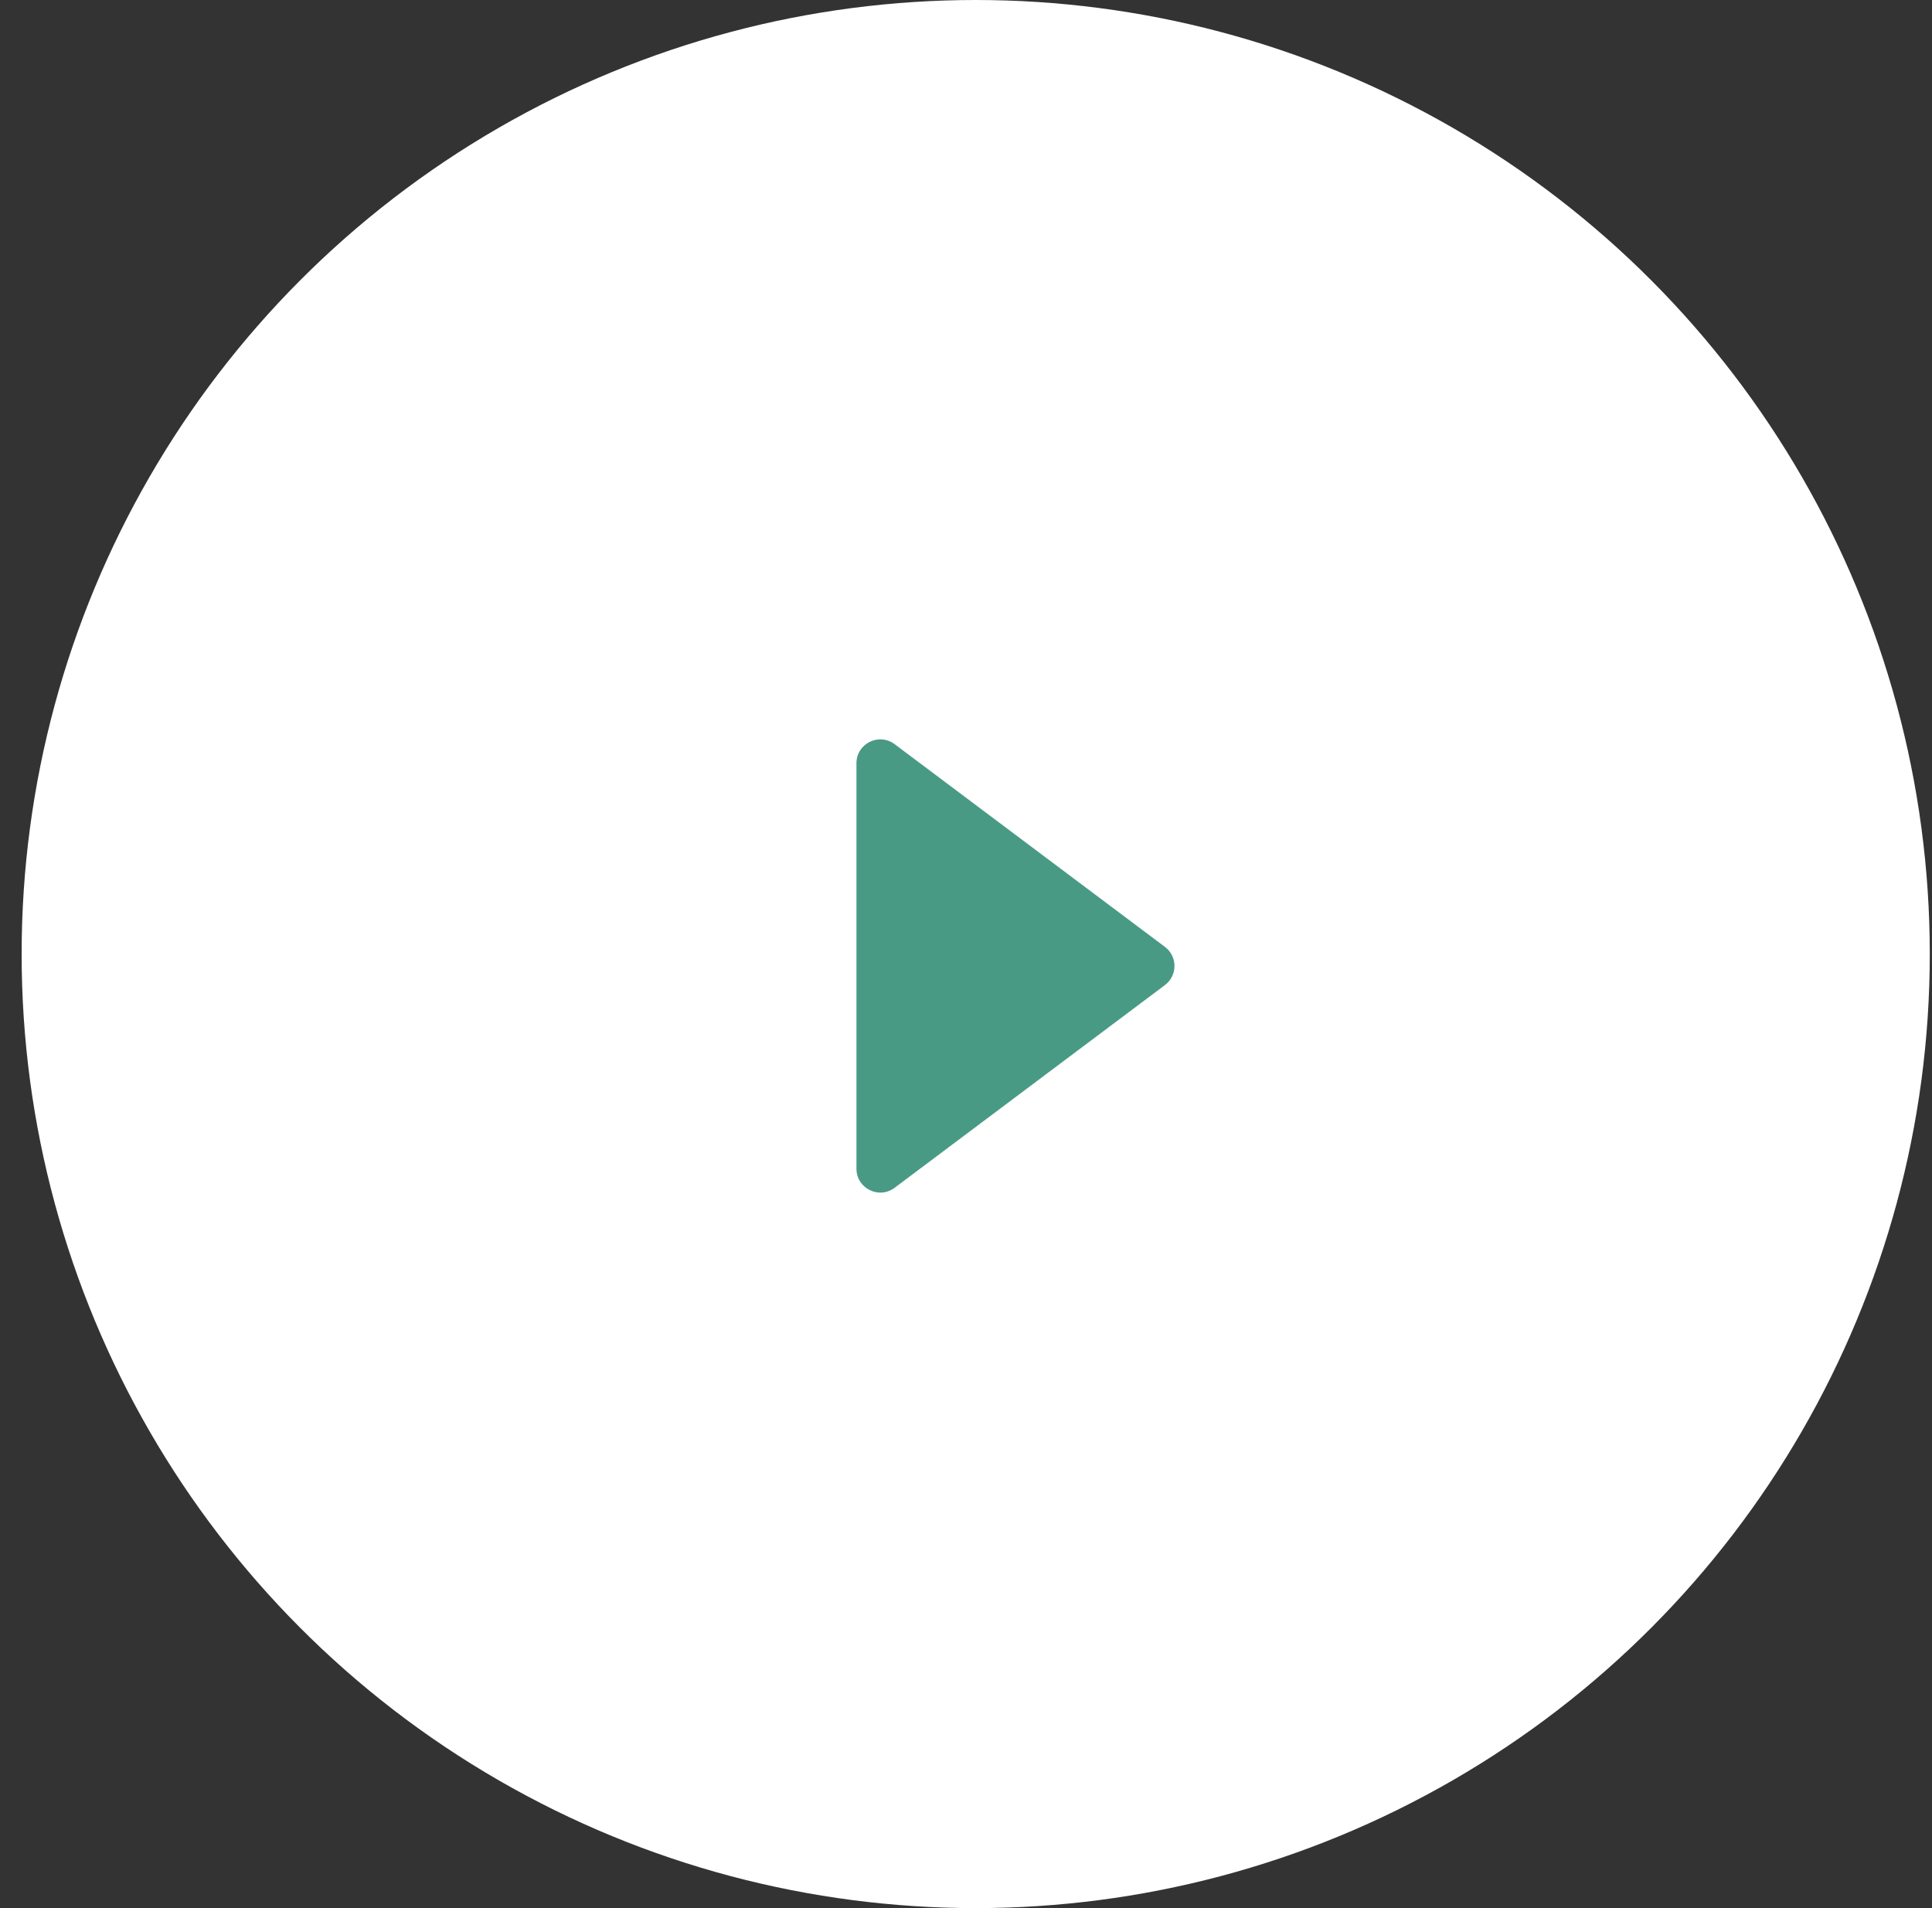
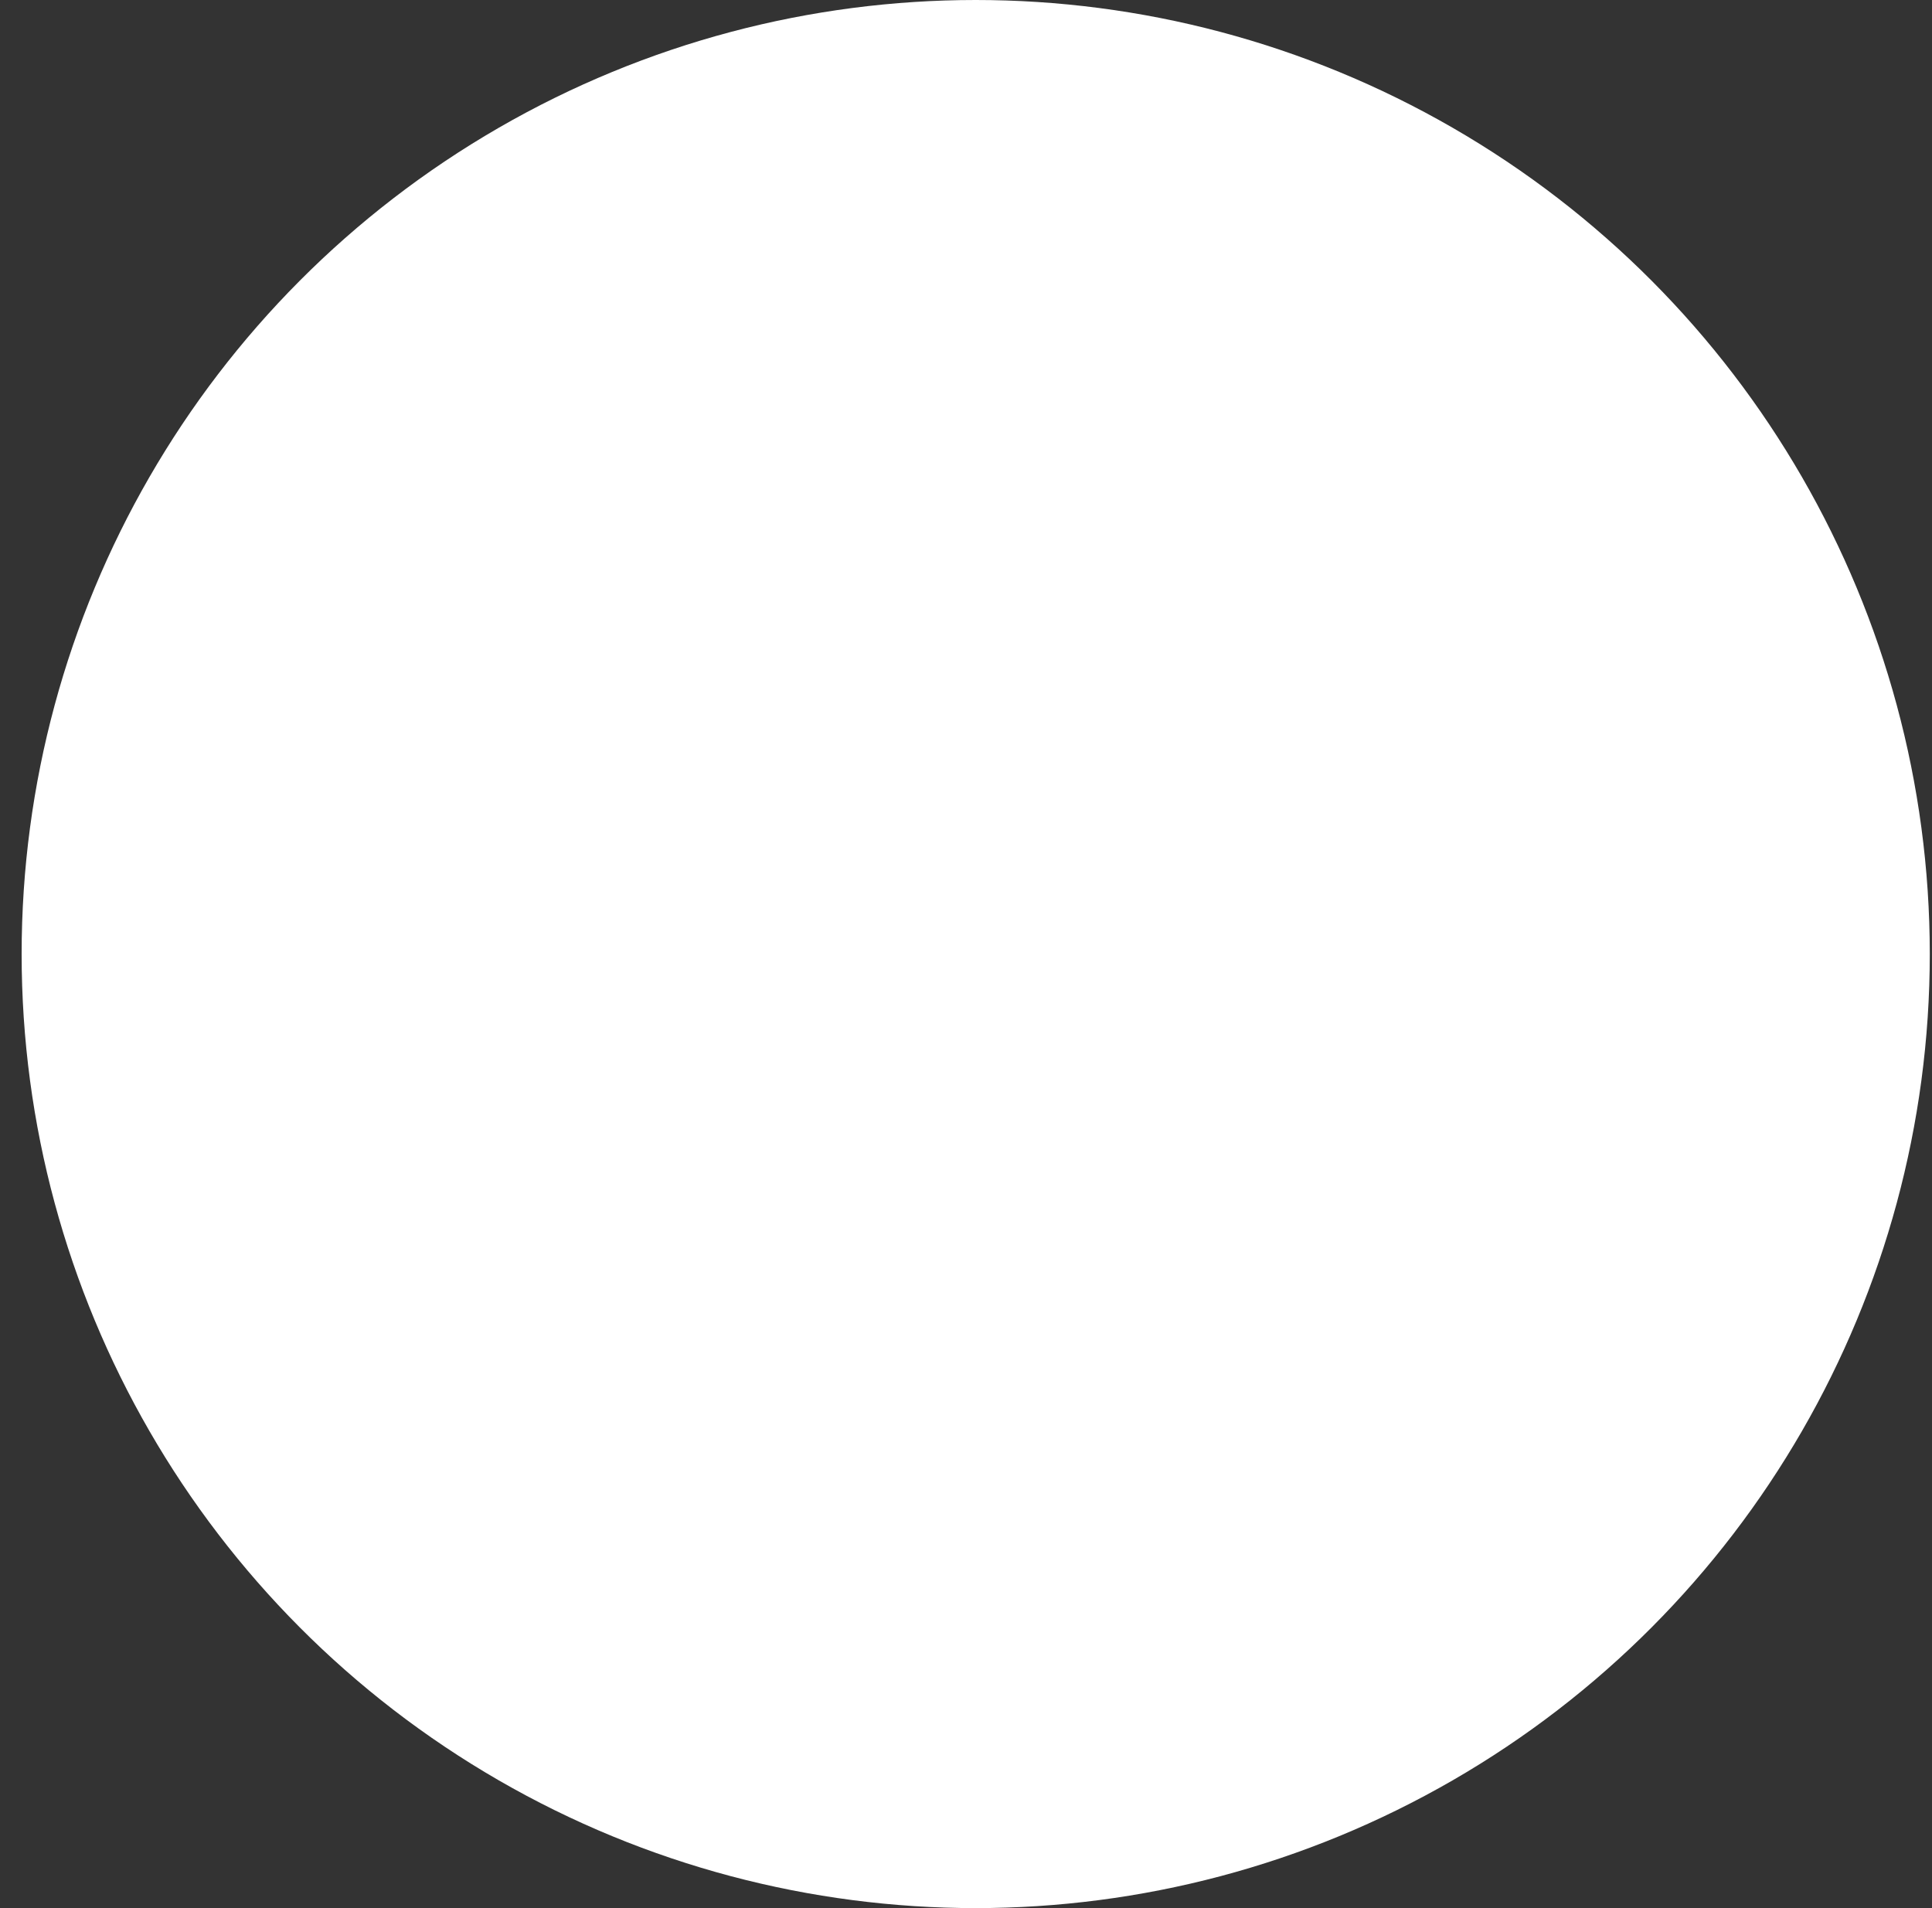
<svg xmlns="http://www.w3.org/2000/svg" width="81" height="80" viewBox="0 0 81 80" fill="none">
  <rect x="0" y="0" width="81" height="80" fill="#333333" stroke="none" />
  <circle cx="40.907" cy="40" r="40" fill="white" />
-   <path d="M48.841 39.7C49.374 40.1 49.374 40.9 48.841 41.3L37.507 49.8C36.848 50.294 35.907 49.824 35.907 49L35.907 32C35.907 31.176 36.848 30.706 37.507 31.2L48.841 39.7Z" fill="#489A84" />
</svg>